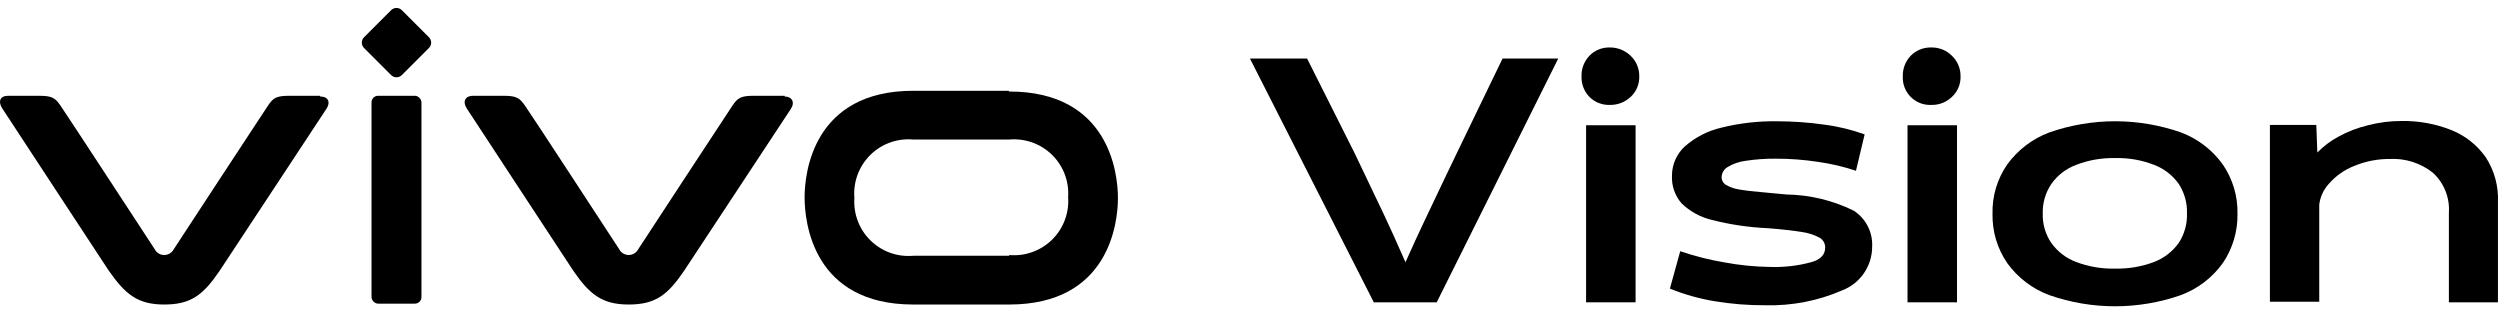
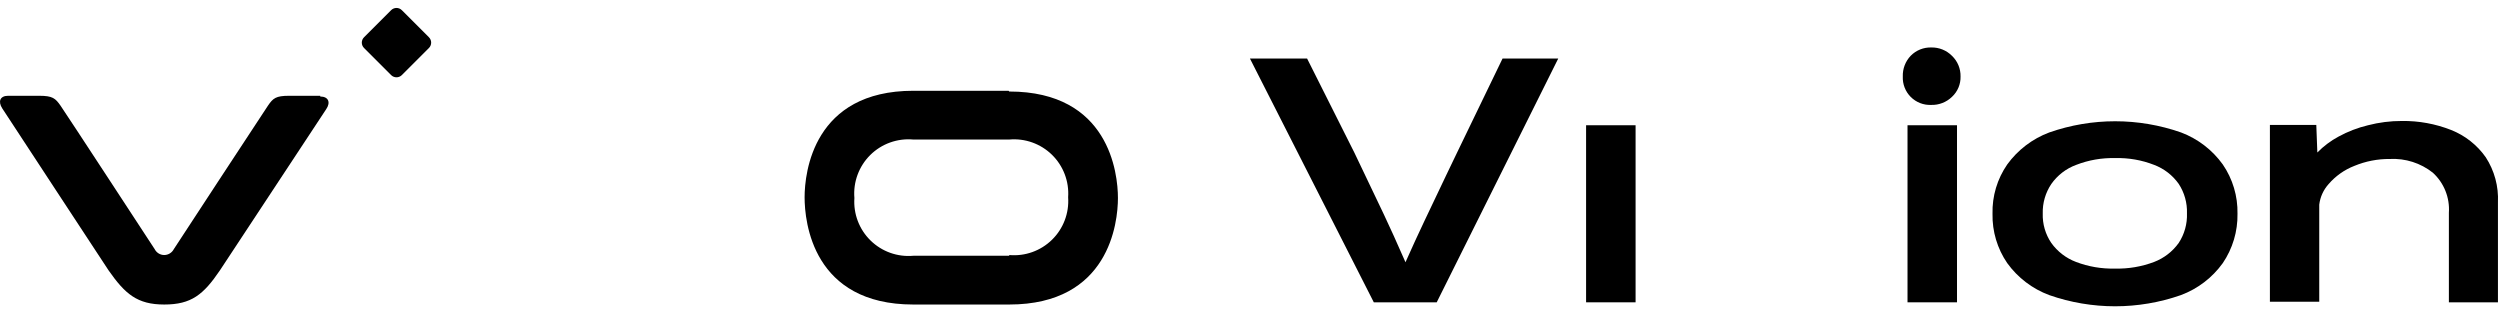
<svg xmlns="http://www.w3.org/2000/svg" width="340px" height="42px" viewBox="0 0 340 42" version="1.1">
  <title>资源 2(2)</title>
  <g id="页面-1" stroke="none" stroke-width="1" fill="none" fill-rule="evenodd">
    <g id="资源-2(2)" transform="translate(0, 0.655)" fill="#000000" fill-rule="nonzero">
      <path d="M198.158,20.105 C197.677,21.107 197.196,22.108 196.695,23.15 L193.71,29.421 C192.909,31.104 192.047,32.987 191.146,35.01 C190.004,32.406 189.022,30.222 188.201,28.499 C187.239,26.496 185.877,23.631 184.194,20.105 L177.763,7.303 L169.99,7.303 L186.838,40.46 L195.393,40.46 L211.921,7.303 L204.348,7.303 L198.158,20.105 Z" id="路径" />
-       <path d="M218.933,5.8 C217.895,5.771 216.892,6.178 216.168,6.922 C215.441,7.679 215.051,8.698 215.087,9.747 C215.055,10.784 215.445,11.789 216.168,12.532 C216.902,13.258 217.902,13.649 218.933,13.614 C219.99,13.636 221.012,13.24 221.778,12.512 C222.544,11.8 222.967,10.793 222.94,9.747 C222.963,8.691 222.542,7.673 221.778,6.942 C221.019,6.2 219.995,5.789 218.933,5.8 Z" id="路径" />
      <rect id="矩形" x="215.708" y="16.379" width="6.731" height="24.081" />
-       <path d="M252.11,27.998 C249.259,26.594 246.132,25.841 242.954,25.795 L239.949,25.514 C238.467,25.394 237.325,25.254 236.523,25.113 C235.895,25.02 235.29,24.81 234.74,24.492 C234.362,24.274 234.132,23.867 234.139,23.431 C234.158,22.854 234.477,22.329 234.981,22.048 C235.74,21.596 236.587,21.309 237.465,21.207 C238.791,21.008 240.131,20.914 241.472,20.926 C243.424,20.92 245.373,21.067 247.302,21.367 C249.038,21.61 250.748,22.013 252.41,22.569 L253.592,17.621 C251.822,16.984 249.989,16.54 248.123,16.298 C245.98,15.992 243.817,15.838 241.652,15.838 C239.121,15.802 236.596,16.092 234.139,16.699 C232.292,17.122 230.578,17.996 229.151,19.243 C228.025,20.271 227.384,21.726 227.388,23.25 C227.327,24.61 227.786,25.942 228.67,26.977 C229.824,28.105 231.265,28.895 232.837,29.261 C235.336,29.896 237.894,30.272 240.47,30.382 C242.473,30.543 244.016,30.723 245.098,30.903 C245.933,31.018 246.741,31.283 247.482,31.685 C247.956,31.963 248.24,32.478 248.223,33.027 C248.223,33.989 247.582,34.69 246.22,35.03 C244.469,35.494 242.661,35.703 240.851,35.651 C238.726,35.629 236.608,35.421 234.52,35.03 C232.478,34.687 230.468,34.178 228.51,33.508 L227.107,38.596 C229.042,39.382 231.058,39.953 233.117,40.299 C235.434,40.687 237.78,40.875 240.129,40.86 C243.686,40.95 247.22,40.266 250.487,38.857 C252.986,37.916 254.634,35.517 254.614,32.847 C254.699,30.901 253.746,29.056 252.11,27.998 L252.11,27.998 Z" id="路径" />
      <path d="M262.648,5.8 C261.604,5.772 260.596,6.179 259.863,6.922 C259.136,7.679 258.746,8.698 258.781,9.747 C258.735,10.786 259.128,11.797 259.863,12.532 C260.599,13.267 261.609,13.66 262.648,13.614 C263.7,13.644 264.719,13.246 265.473,12.512 C266.239,11.8 266.662,10.793 266.635,9.747 C266.658,8.691 266.236,7.673 265.473,6.942 C264.728,6.189 263.707,5.776 262.648,5.8 Z" id="路径" />
      <rect id="矩形" x="259.422" y="16.379" width="6.731" height="24.081" />
      <path d="M296.626,17.36 C290.822,15.329 284.5,15.329 278.695,17.36 C276.407,18.219 274.422,19.731 272.986,21.708 C271.624,23.676 270.922,26.026 270.982,28.419 C270.932,30.811 271.632,33.158 272.986,35.131 C274.417,37.112 276.404,38.625 278.695,39.478 C284.493,41.507 290.808,41.507 296.606,39.478 C298.892,38.625 300.872,37.112 302.296,35.131 C303.64,33.154 304.34,30.809 304.299,28.419 C304.349,26.027 303.649,23.68 302.296,21.708 C300.875,19.732 298.903,18.22 296.626,17.36 L296.626,17.36 Z M296.305,32.386 C295.467,33.556 294.304,34.455 292.96,34.97 C291.259,35.613 289.449,35.92 287.631,35.872 C285.826,35.918 284.029,35.611 282.342,34.97 C280.989,34.46 279.818,33.561 278.976,32.386 C278.175,31.206 277.768,29.804 277.814,28.379 C277.775,26.955 278.181,25.555 278.976,24.372 C279.813,23.179 280.994,22.271 282.362,21.768 C284.053,21.112 285.857,20.798 287.671,20.846 C289.478,20.796 291.276,21.11 292.96,21.768 C294.307,22.277 295.472,23.177 296.305,24.352 C297.082,25.541 297.474,26.94 297.427,28.359 C297.479,29.785 297.087,31.192 296.305,32.386 L296.305,32.386 Z" id="形状" />
      <path d="M338.057,20.726 C336.882,19.059 335.245,17.77 333.349,17.02 C331.218,16.183 328.946,15.768 326.657,15.798 C325.103,15.794 323.554,15.99 322.049,16.379 C320.651,16.713 319.304,17.232 318.042,17.921 C316.978,18.493 316.005,19.223 315.158,20.085 L315.017,16.338 L308.707,16.338 L308.707,40.379 L315.418,40.379 L315.418,27.177 C315.543,26.141 315.984,25.169 316.68,24.392 C317.628,23.289 318.832,22.436 320.186,21.908 C321.716,21.273 323.358,20.953 325.014,20.966 C327.126,20.855 329.206,21.518 330.864,22.83 C332.385,24.218 333.189,26.224 333.048,28.279 L333.048,40.46 L339.72,40.46 L339.72,26.876 C339.825,24.702 339.243,22.55 338.057,20.726 L338.057,20.726 Z" id="路径" />
      <path d="M137.174,11.69 L124.211,11.69 C110.628,11.69 109.426,22.789 109.426,26.175 C109.426,29.561 110.548,40.76 124.211,40.76 L137.254,40.76 C150.837,40.76 152.039,29.661 152.039,26.275 C152.039,22.89 150.837,11.791 137.254,11.791 M137.254,34.129 L124.211,34.129 C122.061,34.322 119.934,33.562 118.392,32.051 C116.85,30.54 116.048,28.429 116.198,26.275 C116.017,24.105 116.806,21.966 118.351,20.431 C119.897,18.897 122.042,18.125 124.211,18.322 L137.254,18.322 C139.404,18.129 141.531,18.888 143.073,20.399 C144.615,21.91 145.417,24.021 145.267,26.175 C145.417,28.329 144.615,30.44 143.073,31.951 C141.531,33.462 139.404,34.222 137.254,34.029" id="形状" />
-       <path d="M106.722,12.372 L102.494,12.372 C100.691,12.372 100.311,12.692 99.609,13.714 C98.908,14.736 86.808,33.227 86.808,33.227 C86.558,33.716 86.055,34.024 85.505,34.024 C84.956,34.024 84.453,33.716 84.203,33.227 C84.203,33.227 72.122,14.716 71.401,13.714 C70.68,12.712 70.319,12.372 68.516,12.372 L64.289,12.372 C63.307,12.372 62.867,13.133 63.468,14.075 C64.069,15.016 77.932,36.112 77.932,36.112 C80.136,39.318 81.819,40.76 85.505,40.76 C89.192,40.76 90.834,39.418 93.078,36.112 C93.078,36.112 106.922,15.096 107.543,14.175 C108.164,13.253 107.703,12.472 106.722,12.472" id="路径" />
-       <rect id="矩形" x="50.526" y="12.372" width="6.792" height="28.268" rx="0.89" />
      <path d="M51.315,1.506 L56.528,1.506 C57.097,1.506 57.558,1.967 57.558,2.536 L57.558,7.749 C57.558,8.317 57.097,8.779 56.528,8.779 L51.315,8.779 C50.746,8.779 50.285,8.317 50.285,7.749 L50.285,2.536 C50.285,1.967 50.746,1.506 51.315,1.506 Z" id="矩形" transform="translate(53.922, 5.142) rotate(-45) translate(-53.922, -5.142)" />
      <path d="M43.554,12.372 L39.326,12.372 C37.523,12.372 37.143,12.692 36.442,13.714 C35.74,14.736 23.64,33.227 23.64,33.227 C23.387,33.715 22.886,34.023 22.337,34.029 C21.787,34.028 21.284,33.718 21.035,33.227 C21.035,33.227 8.935,14.716 8.233,13.714 C7.532,12.712 7.151,12.372 5.348,12.372 L1.101,12.372 C0.019,12.372 -0.301,13.133 0.3,14.075 C0.901,15.016 14.764,36.112 14.764,36.112 C17.008,39.318 18.651,40.76 22.337,40.76 C26.024,40.76 27.667,39.418 29.91,36.112 C29.91,36.112 43.754,15.096 44.375,14.175 C44.996,13.253 44.656,12.472 43.554,12.472" id="路径" />
    </g>
  </g>
</svg>